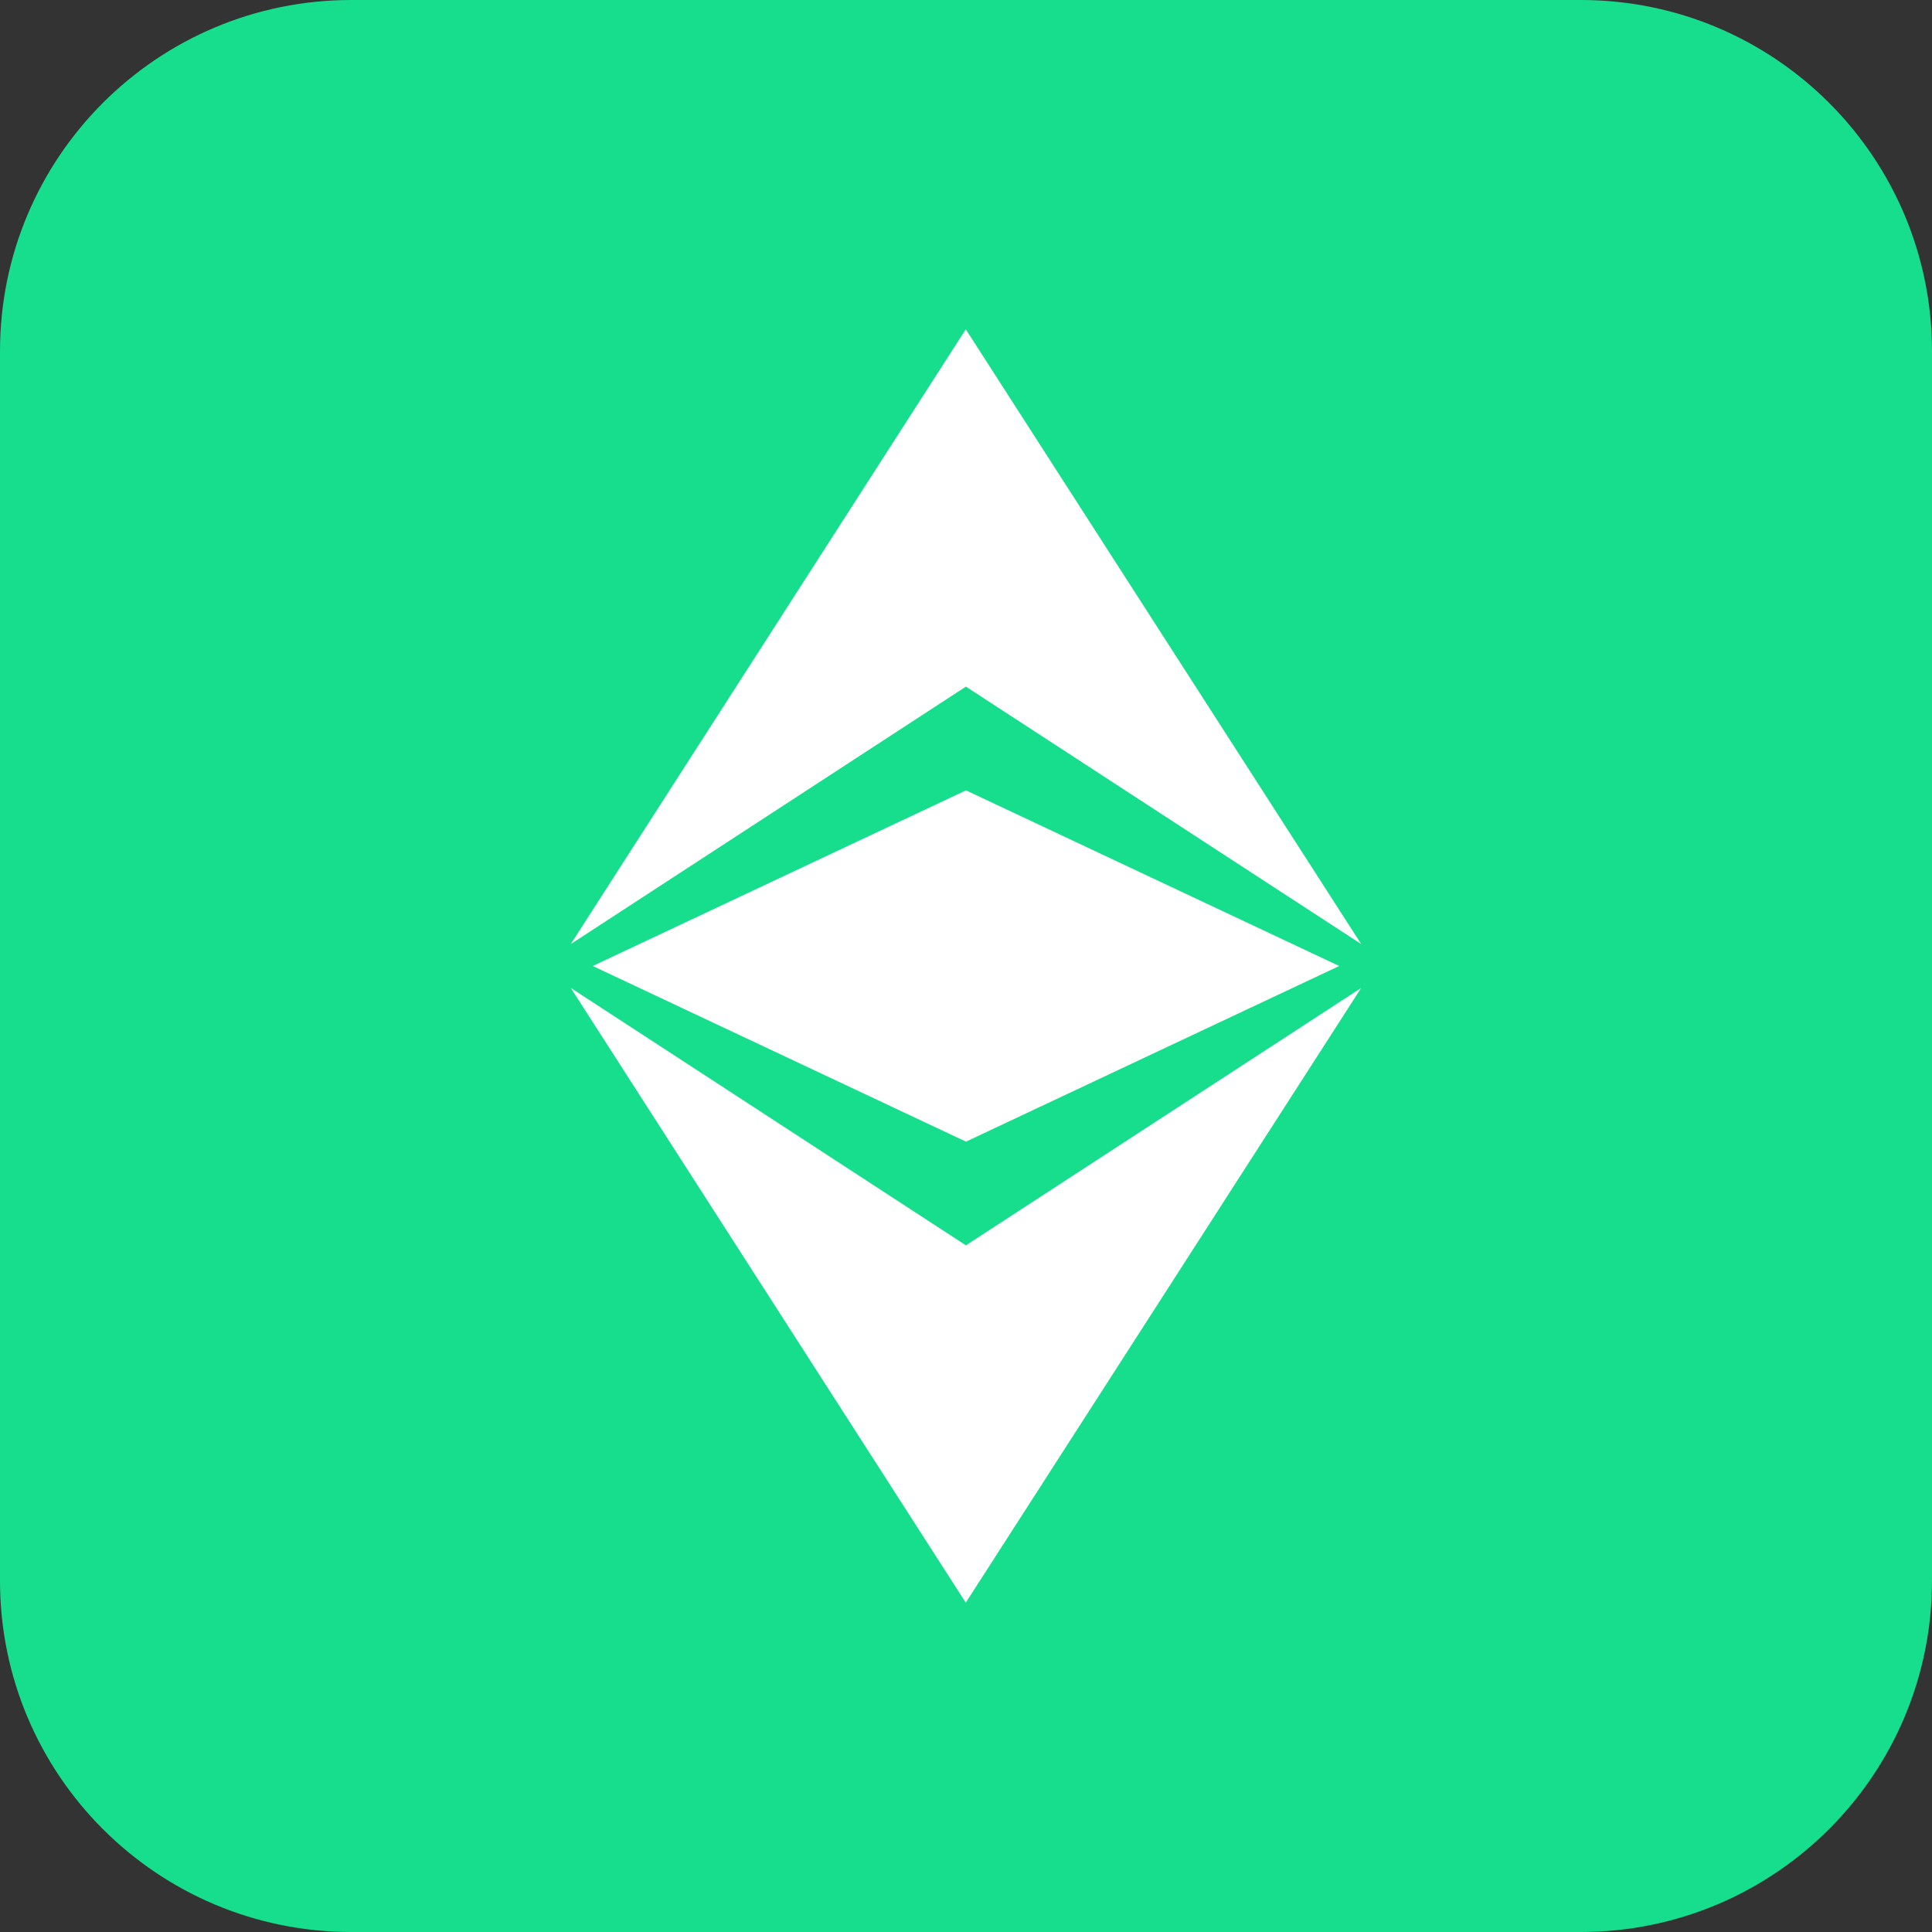
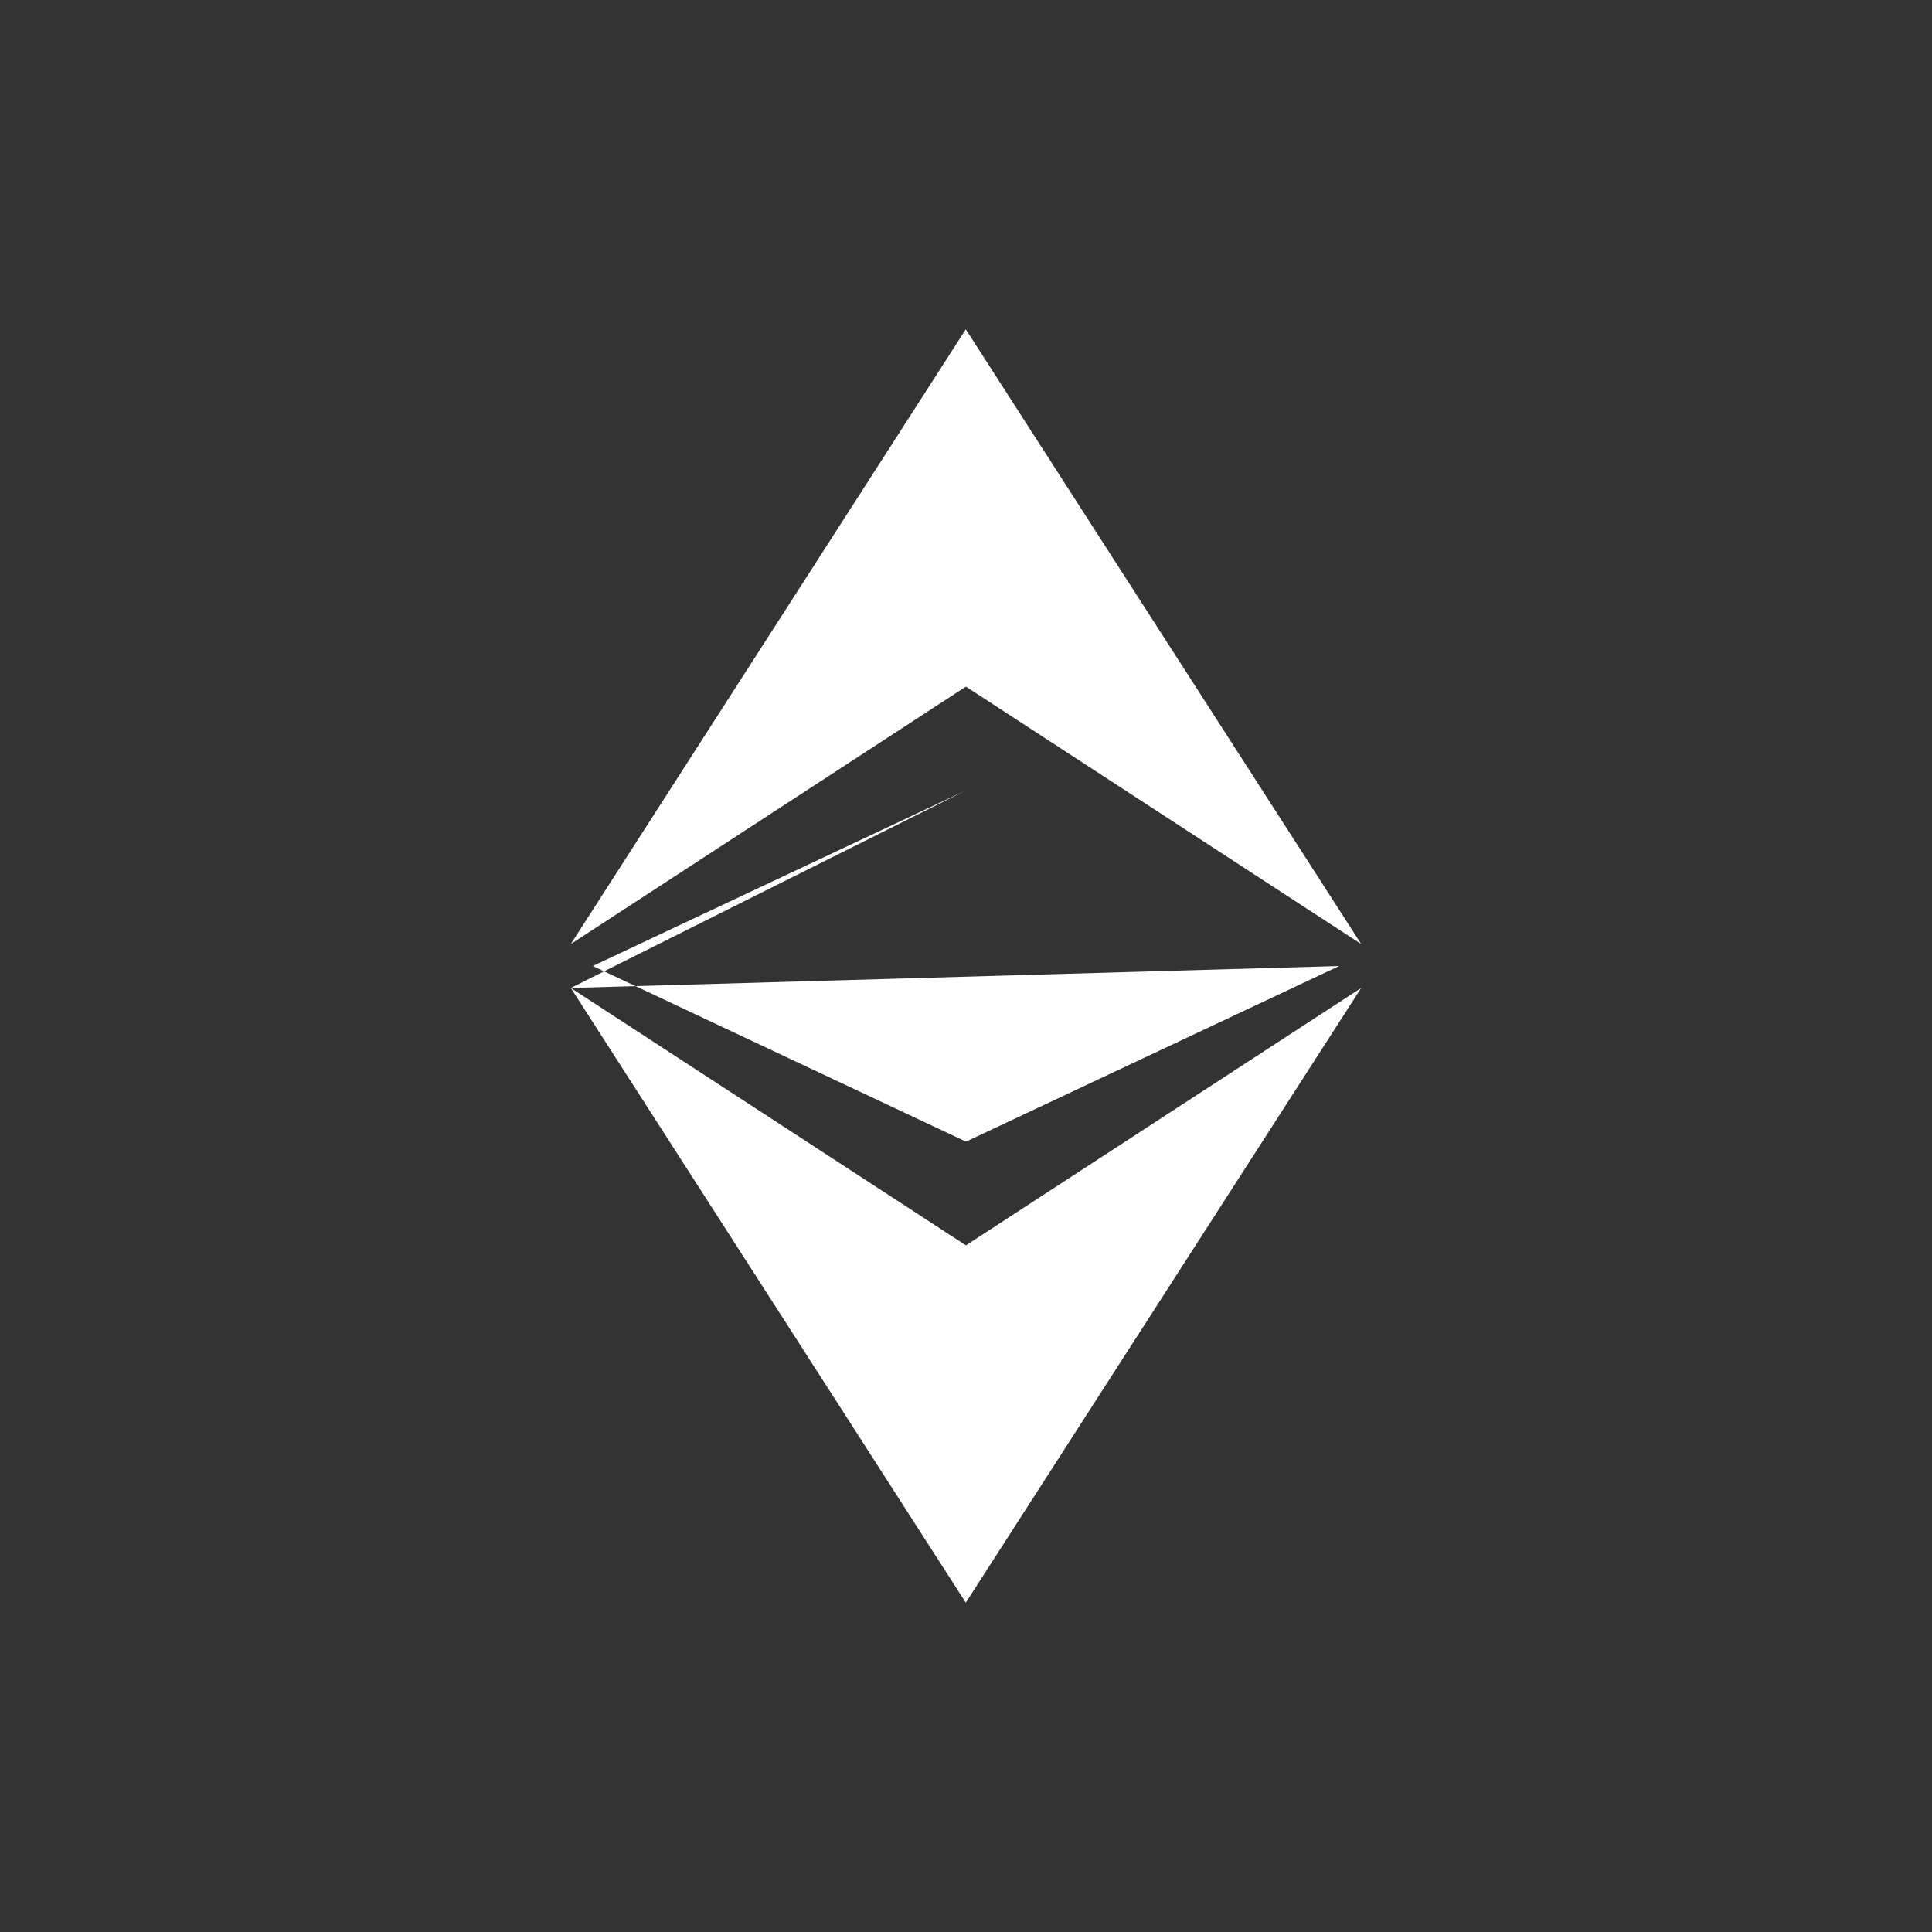
<svg xmlns="http://www.w3.org/2000/svg" width="44" height="44" viewBox="0 0 44 44" fill="none">
  <rect x="0" y="0" width="44" height="44" fill="#333333" stroke="none" />
-   <path d="M0 8C0 3.582 3.582 0 8 0H36C40.418 0 44 3.582 44 8V36C44 40.418 40.418 44 36 44H8C3.582 44 0 40.418 0 36V8Z" fill="#17DE8D" />
-   <path fill-rule="evenodd" clip-rule="evenodd" d="M13 21.5L21.998 15.637L31 21.5L21.995 7.5L13 21.5ZM13 22.5L21.998 28.362L31 22.5L21.995 36.499L13 22.5ZM30.5 22L22 18L13.5 22L22 26L30.5 22Z" fill="white" />
+   <path fill-rule="evenodd" clip-rule="evenodd" d="M13 21.5L21.998 15.637L31 21.5L21.995 7.5L13 21.5ZM13 22.5L21.998 28.362L31 22.5L21.995 36.499L13 22.5ZL22 18L13.5 22L22 26L30.5 22Z" fill="white" />
</svg>